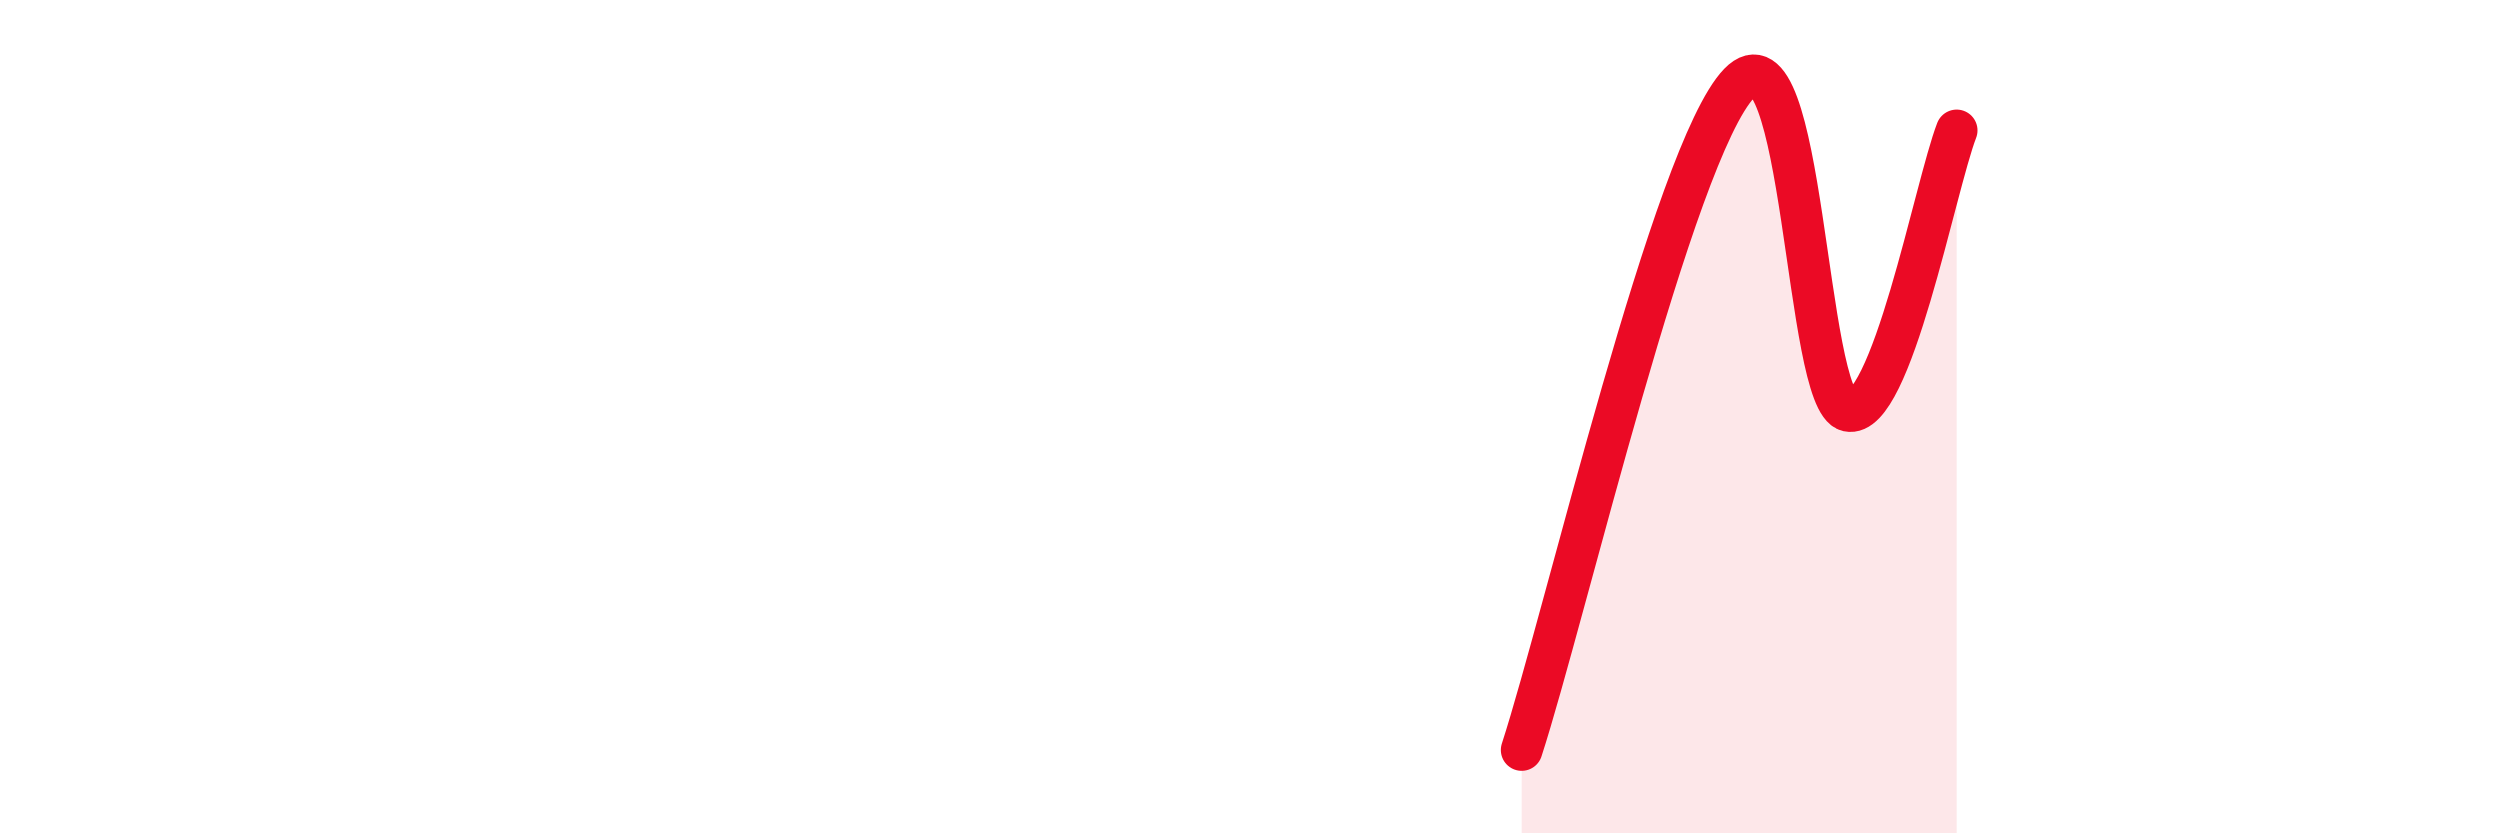
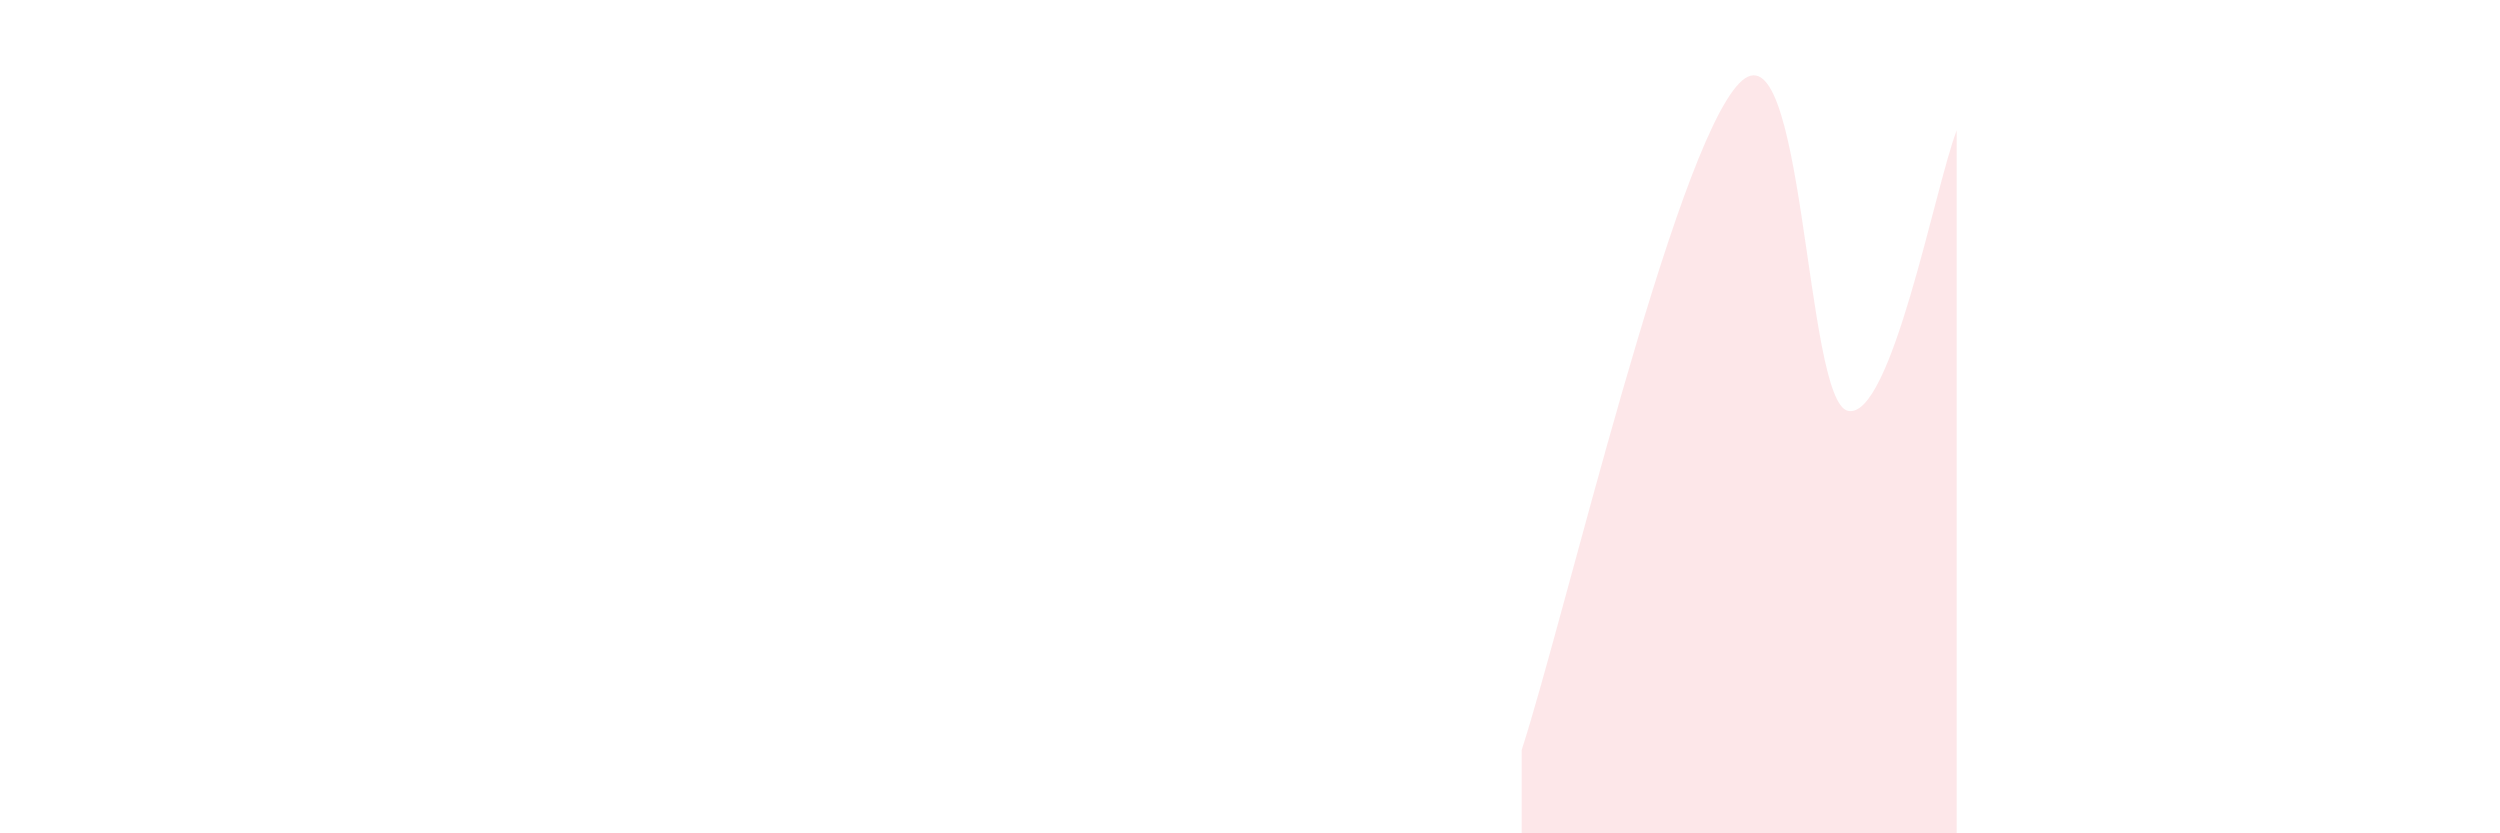
<svg xmlns="http://www.w3.org/2000/svg" width="60" height="20" viewBox="0 0 60 20">
  <path d="M 36.52,18 C 37.56,14.8 40.17,3.63 41.74,2 C 43.31,0.37 43.31,9.63 44.35,9.86 C 45.39,10.09 46.44,4.48 46.96,3.13L46.96 20L36.52 20Z" fill="#EB0A25" opacity="0.1" stroke-linecap="round" stroke-linejoin="round" />
-   <path d="M 36.52,18 C 37.56,14.8 40.17,3.63 41.74,2 C 43.31,0.37 43.31,9.63 44.35,9.86 C 45.39,10.09 46.44,4.48 46.96,3.13" stroke="#EB0A25" stroke-width="1" fill="none" stroke-linecap="round" stroke-linejoin="round" />
</svg>